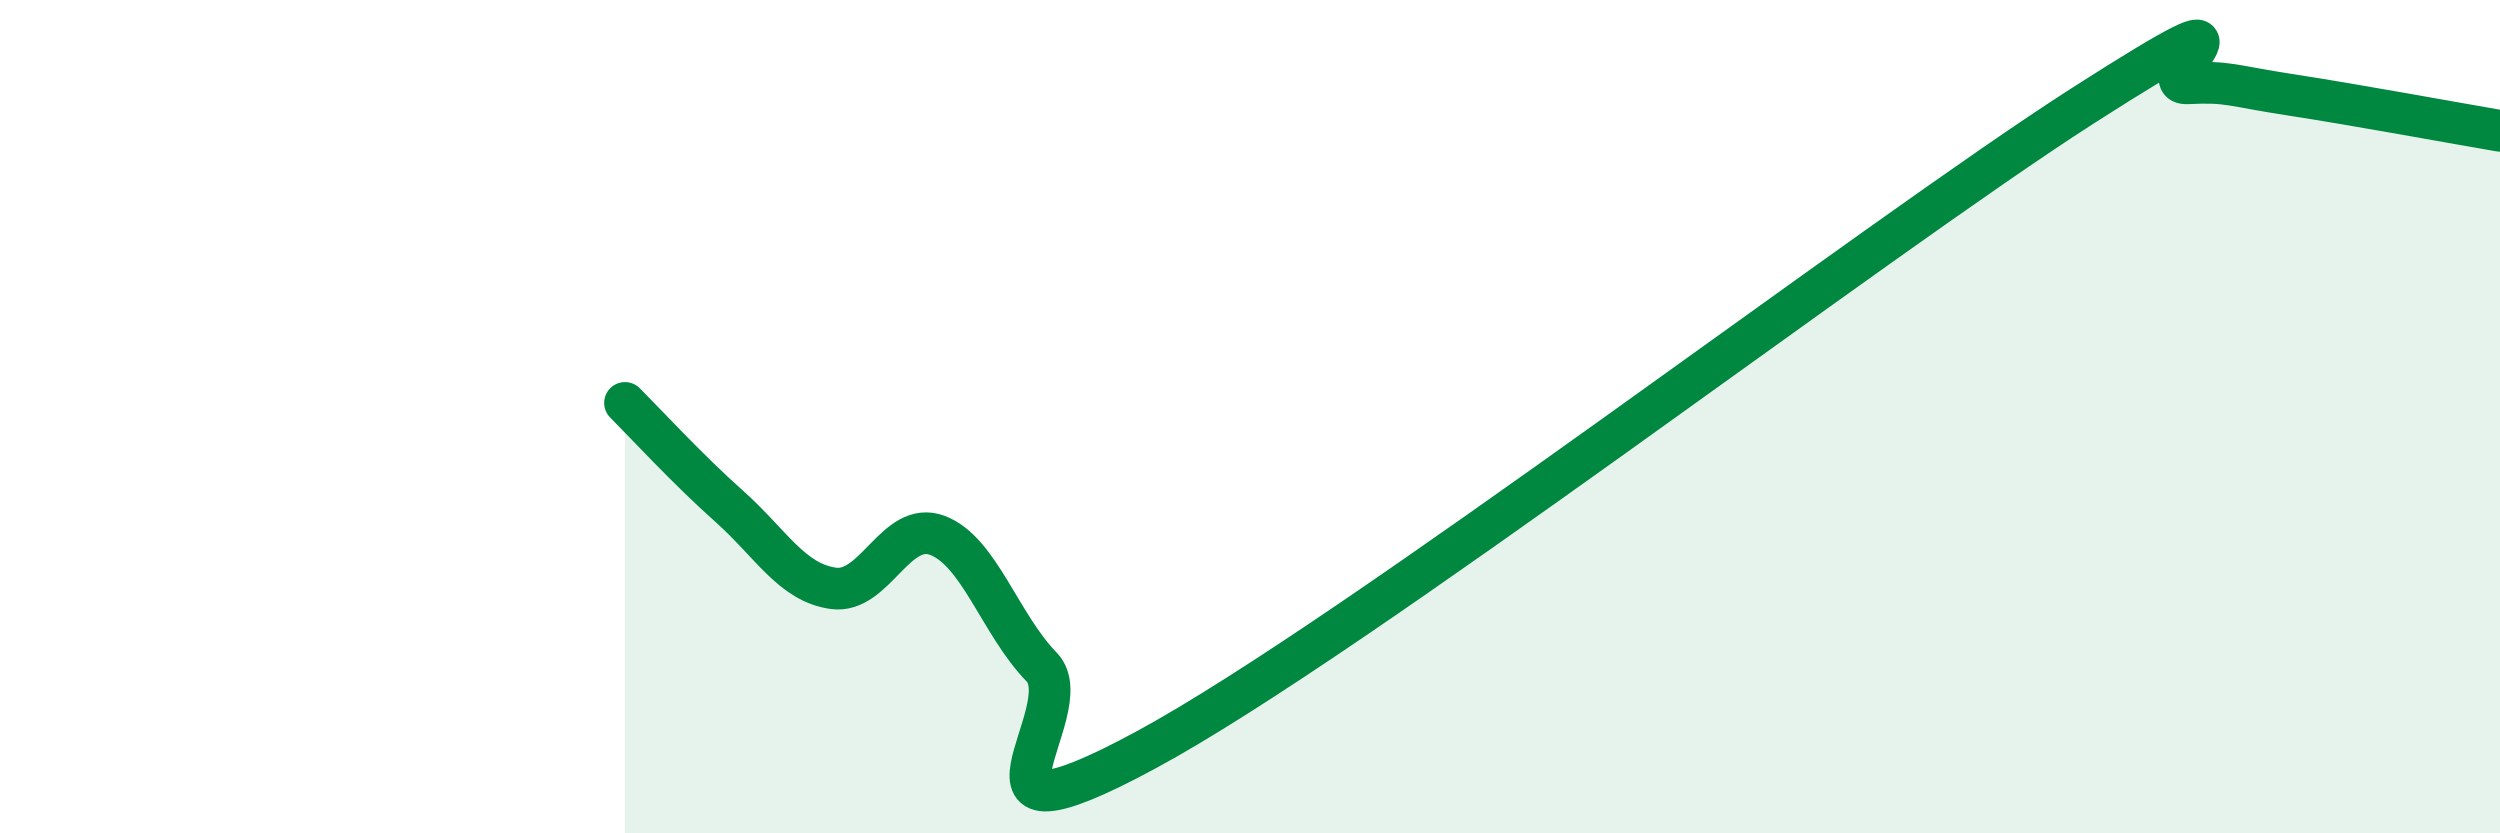
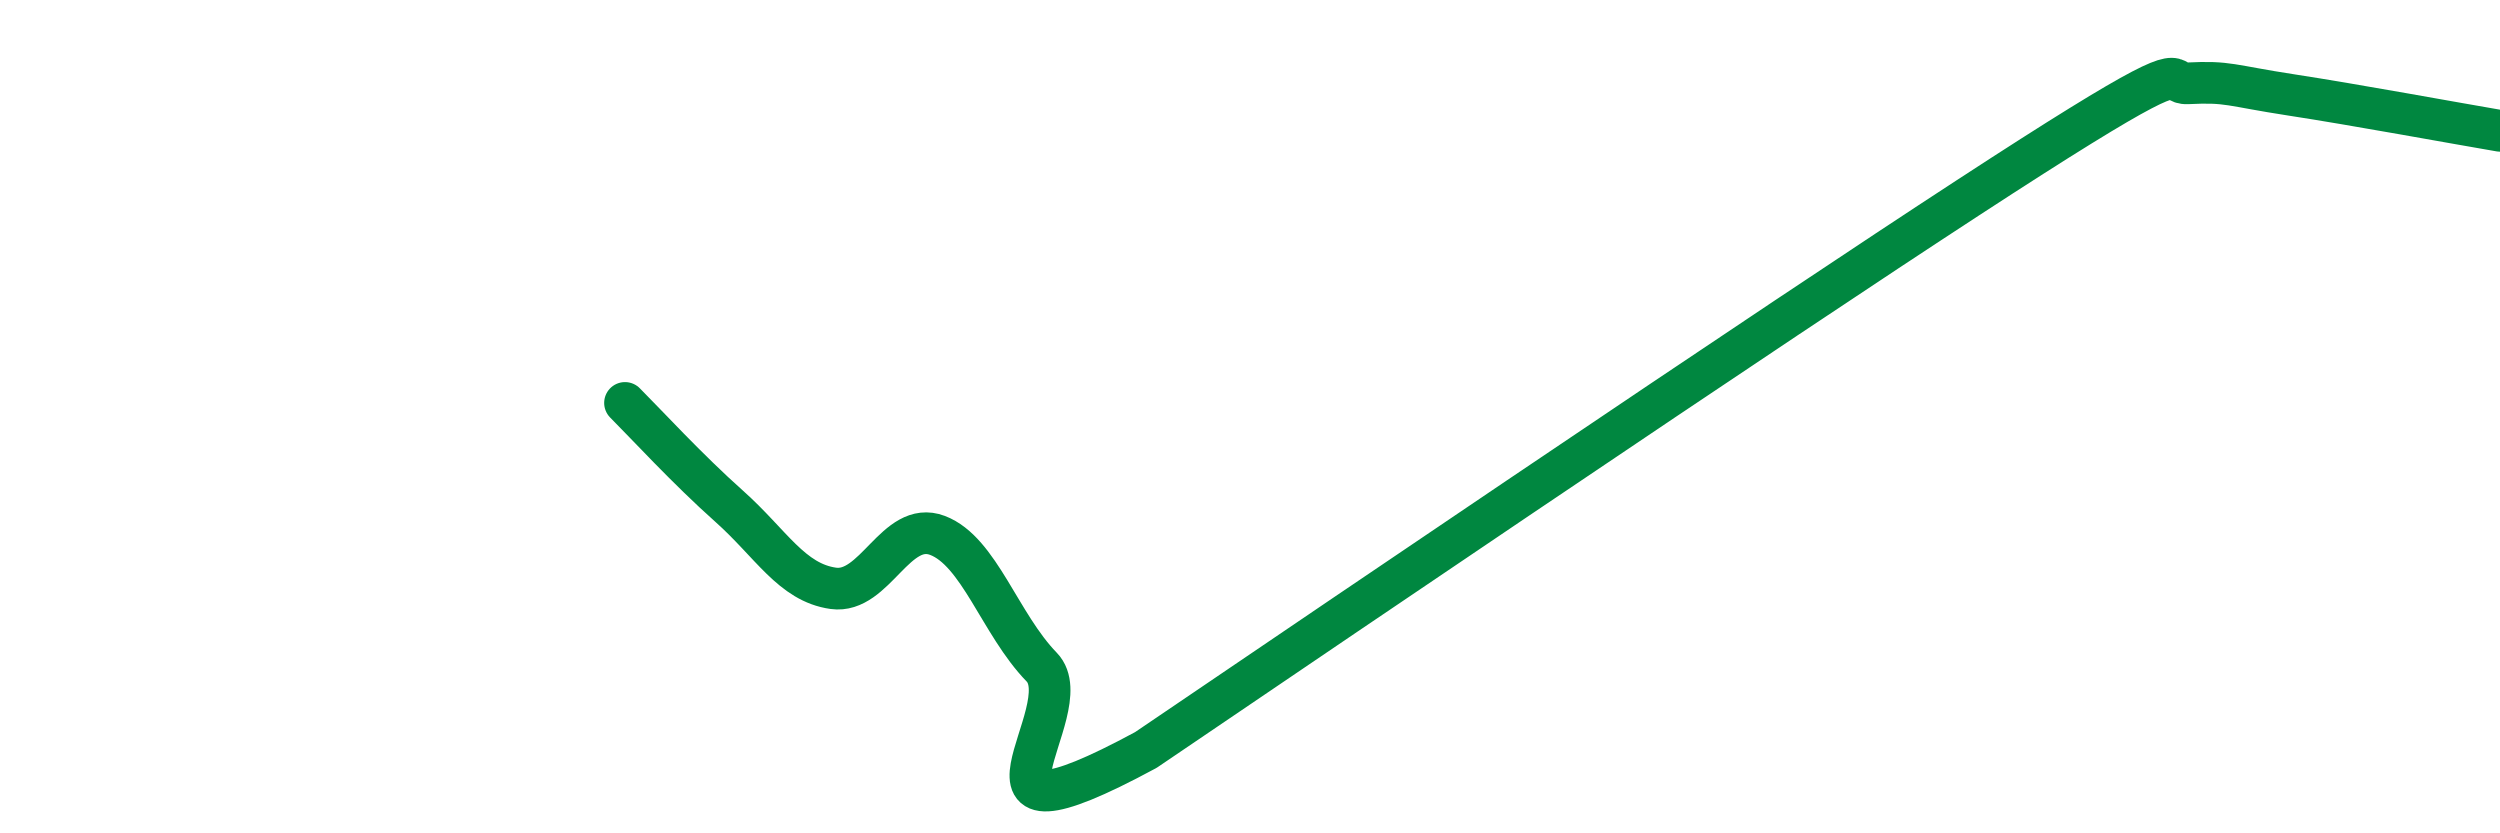
<svg xmlns="http://www.w3.org/2000/svg" width="60" height="20" viewBox="0 0 60 20">
-   <path d="M 15,9.67 C 15.5,10.17 16.5,11.26 17.5,12.15 C 18.5,13.04 19,13.98 20,14.12 C 21,14.26 21.5,12.47 22.5,12.85 C 23.5,13.23 24,14.98 25,16.01 C 26,17.04 22.5,20.7 27.5,18 C 32.5,15.3 45,5.73 50,2.53 C 55,-0.67 51.5,2.05 52.5,2 C 53.5,1.95 53.5,2.05 55,2.28 C 56.5,2.51 59,2.97 60,3.14L60 20L15 20Z" fill="#008740" opacity="0.1" stroke-linecap="round" stroke-linejoin="round" />
-   <path d="M 15,9.67 C 15.5,10.17 16.5,11.26 17.5,12.15 C 18.5,13.04 19,13.98 20,14.12 C 21,14.26 21.5,12.47 22.5,12.85 C 23.5,13.23 24,14.98 25,16.01 C 26,17.04 22.5,20.7 27.5,18 C 32.5,15.3 45,5.73 50,2.53 C 55,-0.67 51.5,2.05 52.5,2 C 53.5,1.95 53.5,2.05 55,2.28 C 56.5,2.51 59,2.97 60,3.14" stroke="#008740" stroke-width="1" fill="none" stroke-linecap="round" stroke-linejoin="round" />
+   <path d="M 15,9.67 C 15.5,10.17 16.5,11.26 17.5,12.15 C 18.5,13.04 19,13.98 20,14.12 C 21,14.26 21.5,12.47 22.5,12.85 C 23.5,13.23 24,14.98 25,16.01 C 26,17.04 22.5,20.7 27.5,18 C 55,-0.67 51.5,2.05 52.5,2 C 53.5,1.95 53.5,2.05 55,2.28 C 56.5,2.51 59,2.97 60,3.14" stroke="#008740" stroke-width="1" fill="none" stroke-linecap="round" stroke-linejoin="round" />
</svg>